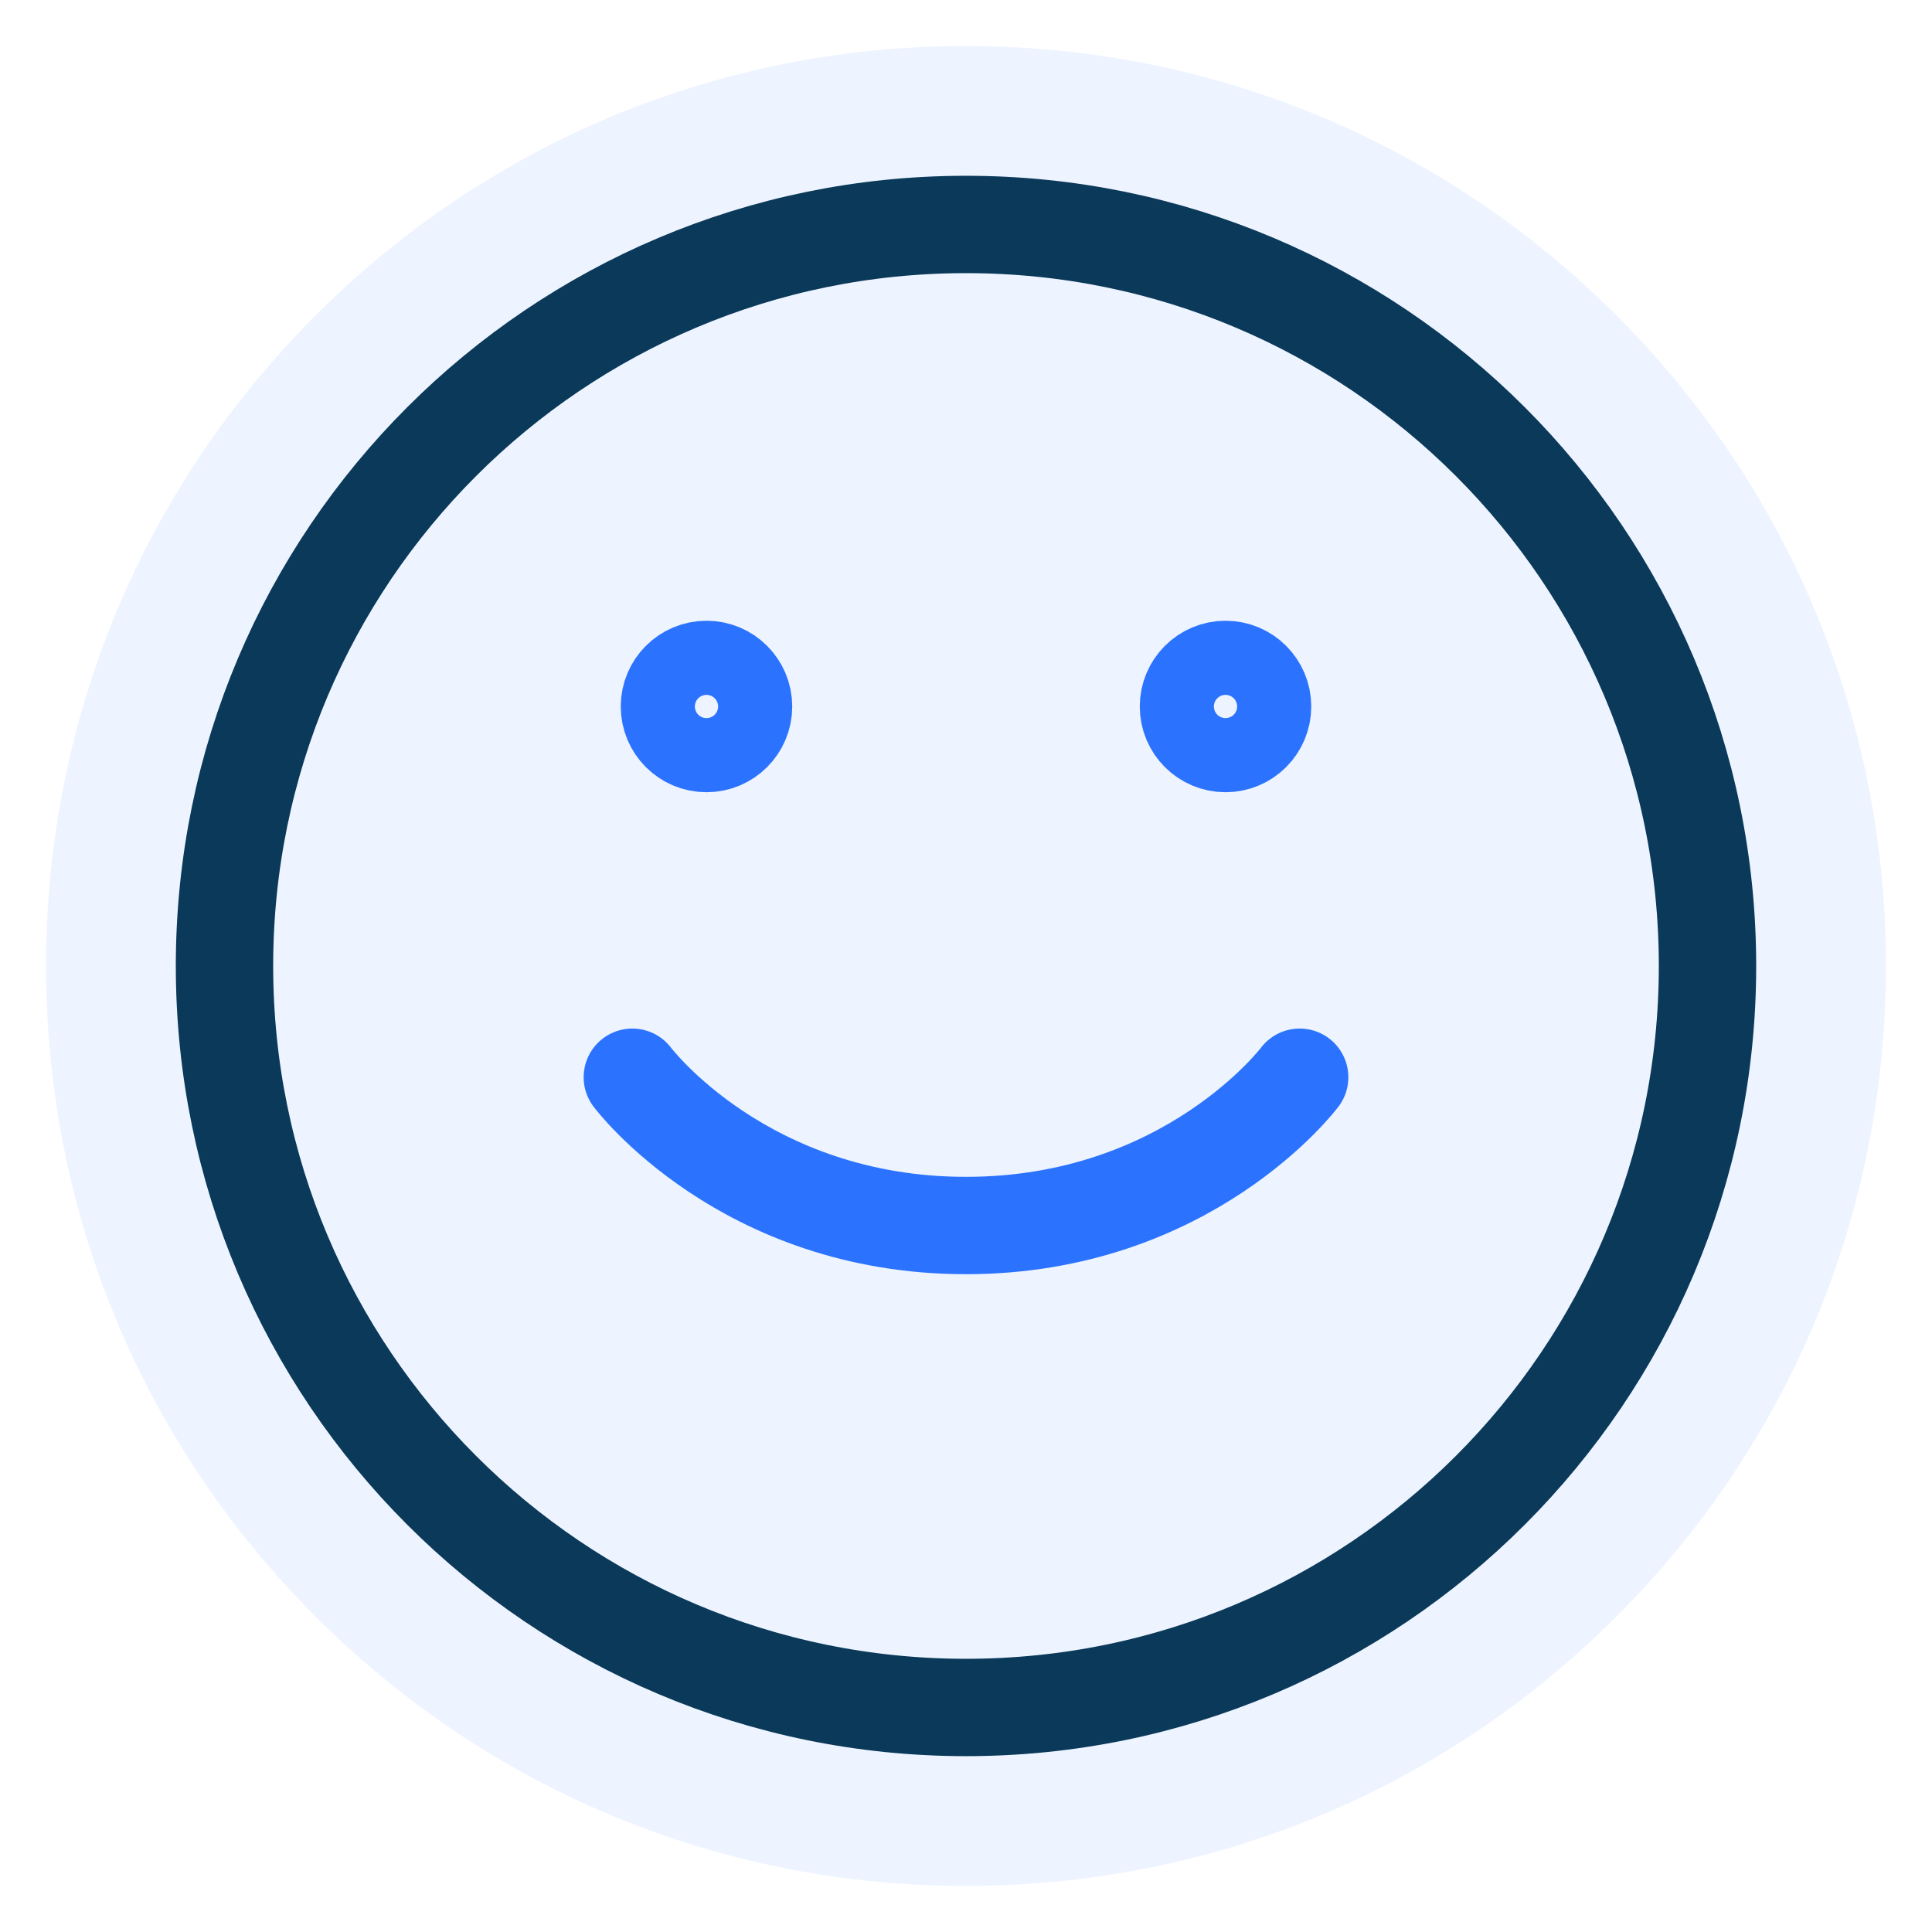
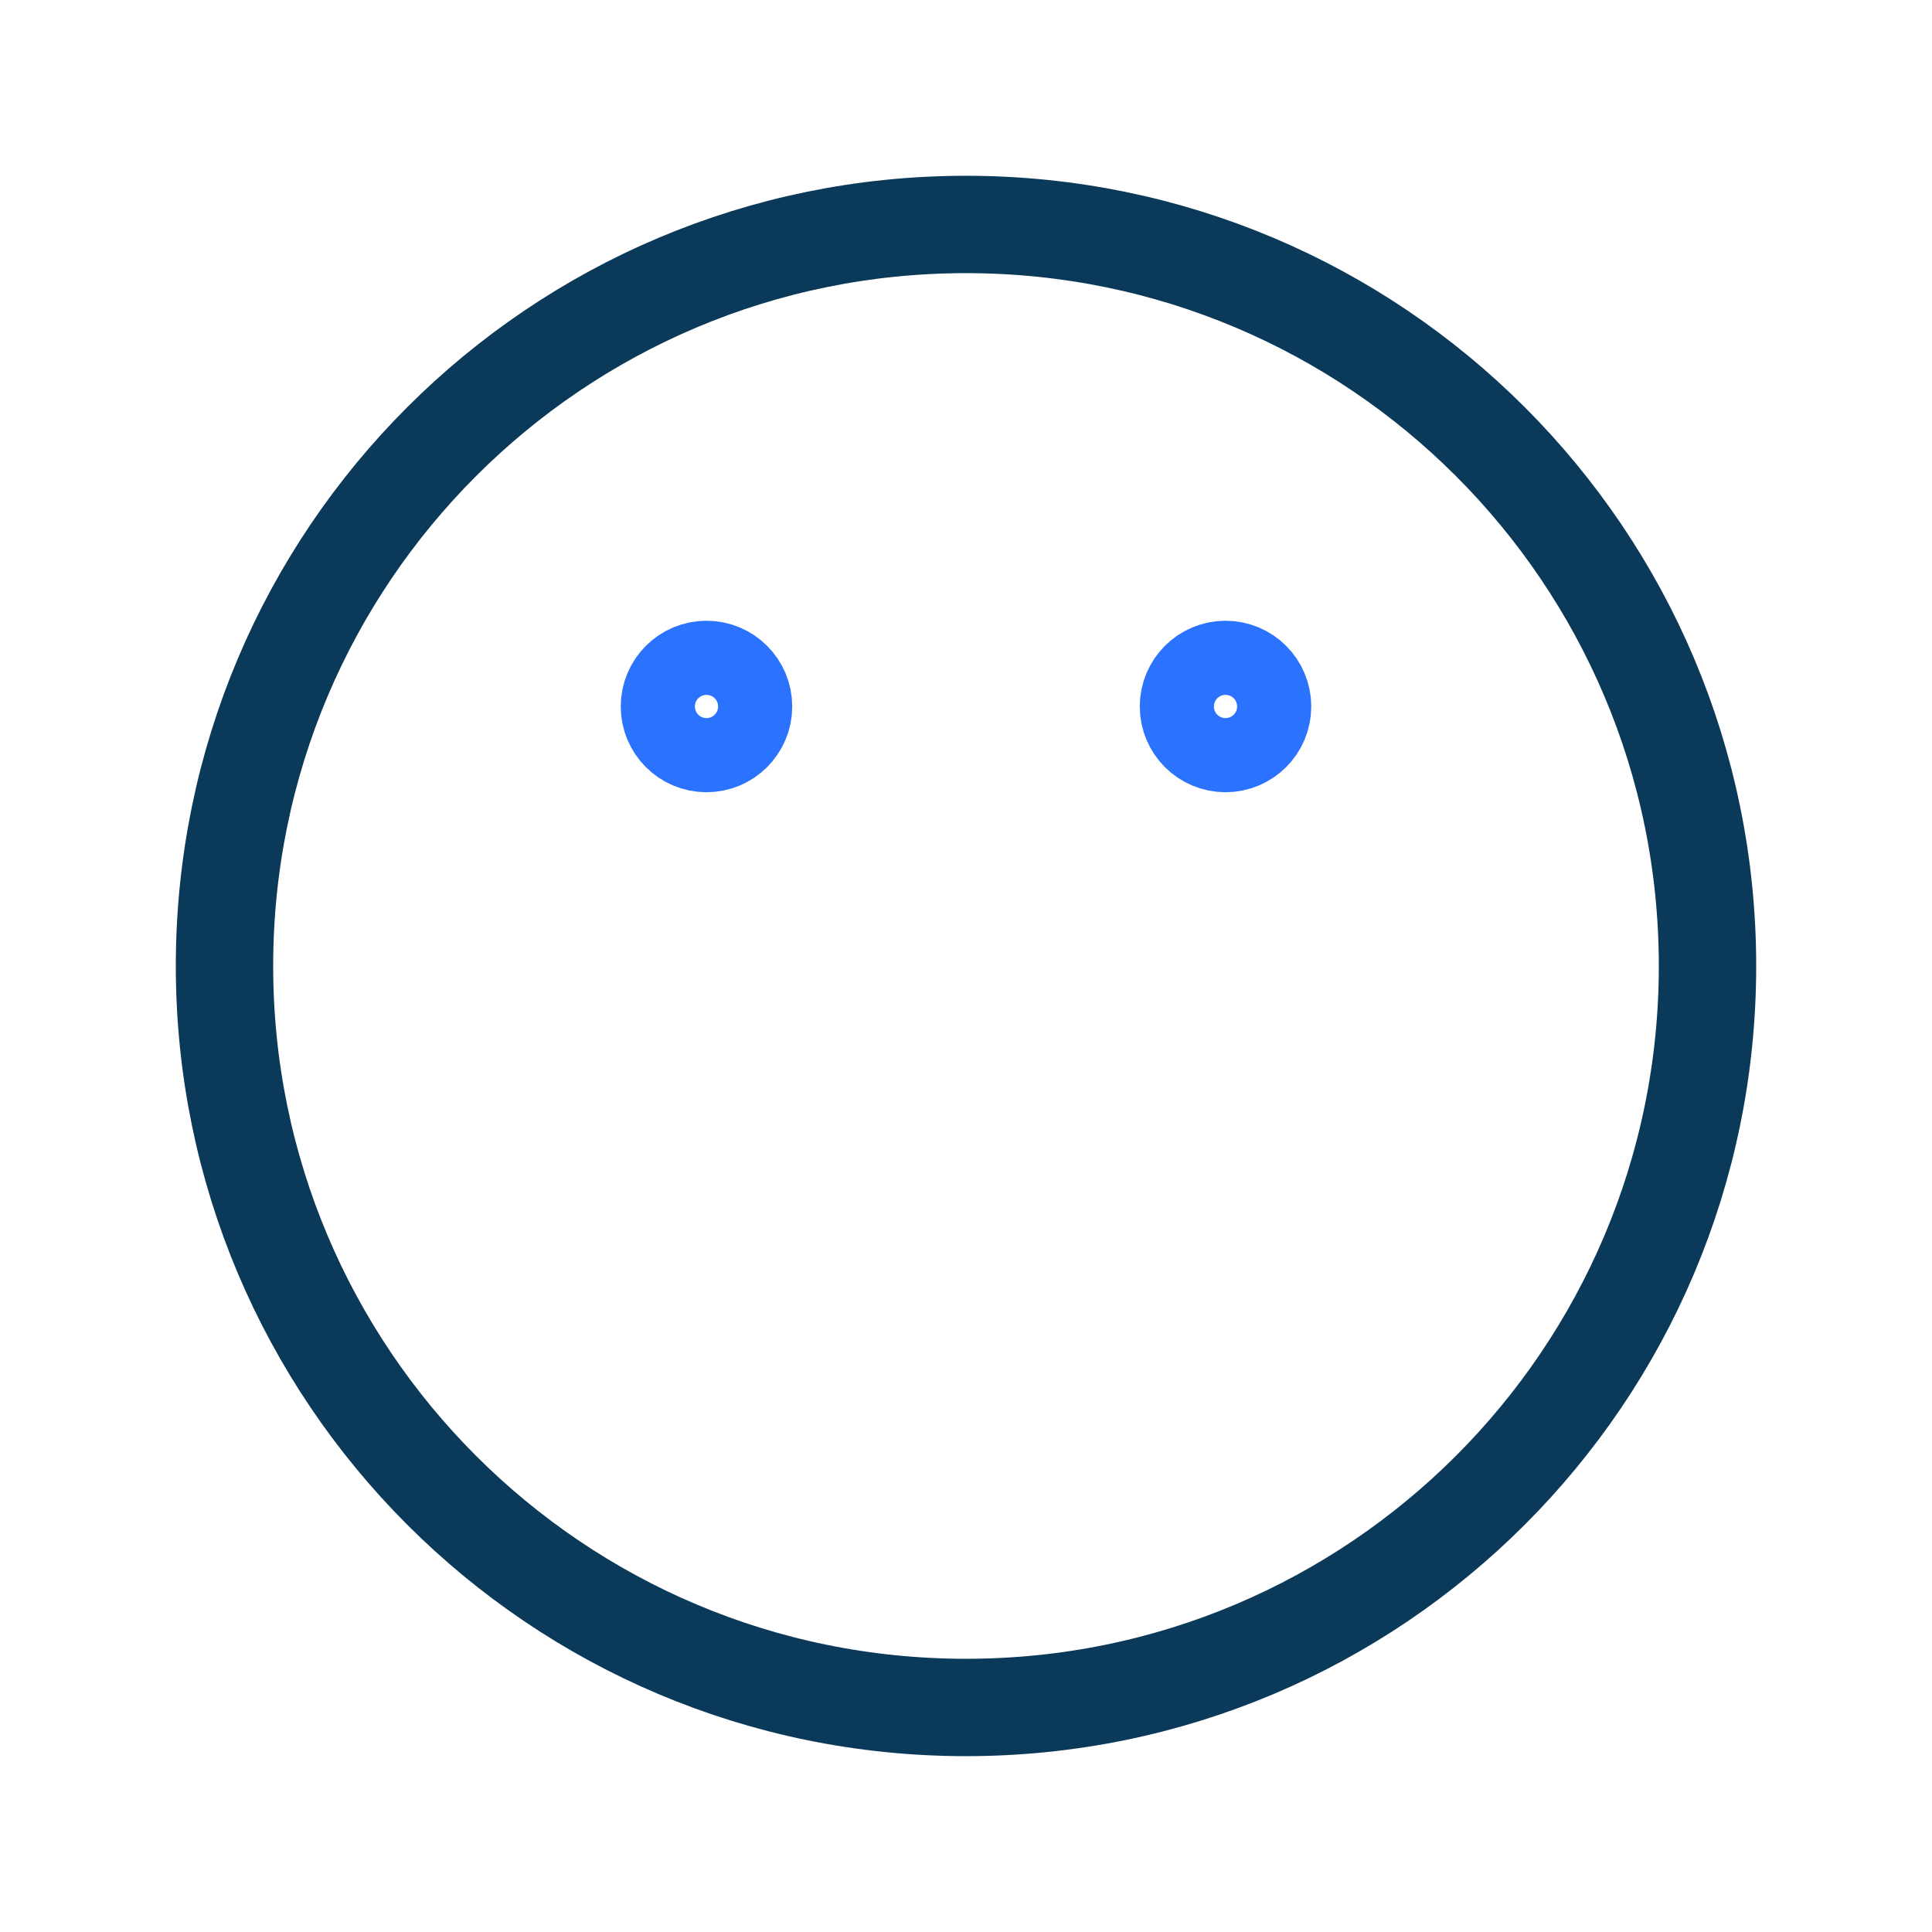
<svg xmlns="http://www.w3.org/2000/svg" id="Layer_1" data-name="Layer 1" viewBox="0 0 595.28 595.28">
  <defs>
    <style>
      .cls-1 {
        stroke: #2b73ff;
        stroke-linejoin: round;
      }

      .cls-1, .cls-2 {
        fill: none;
        stroke-linecap: round;
        stroke-width: 30px;
      }

      .cls-3 {
        fill: #eef4ff;
      }

      .cls-2 {
        stroke: #0a3959;
        stroke-miterlimit: 99.21;
      }
    </style>
  </defs>
-   <path class="cls-3" d="M297.64,581.1c-75.72,0-146.9-29.49-200.44-83.02-53.54-53.54-83.02-124.72-83.02-200.44s29.49-146.9,83.02-200.44C150.74,43.66,221.92,14.17,297.64,14.17s146.9,29.49,200.44,83.02c53.54,53.54,83.02,124.72,83.02,200.44s-29.49,146.9-83.02,200.44c-53.54,53.54-124.72,83.02-200.44,83.02Z" />
  <path class="cls-1" d="M217.68,229.1c-6.31,0-11.42-5.11-11.42-11.42s5.11-11.42,11.42-11.42,11.42,5.11,11.42,11.42-5.11,11.42-11.42,11.42ZM377.6,229.1c-6.31,0-11.42-5.11-11.42-11.42s5.11-11.42,11.42-11.42,11.42,5.11,11.42,11.42-5.11,11.42-11.42,11.42Z" />
  <path class="cls-2" d="M297.64,526.1c126.18,0,228.47-102.28,228.47-228.47s-102.28-228.47-228.47-228.47-228.47,102.28-228.47,228.47,102.28,228.47,228.47,228.47Z" />
-   <path class="cls-1" d="M400.45,331.91s-34.27,45.69-102.81,45.69-102.81-45.69-102.81-45.69" />
</svg>